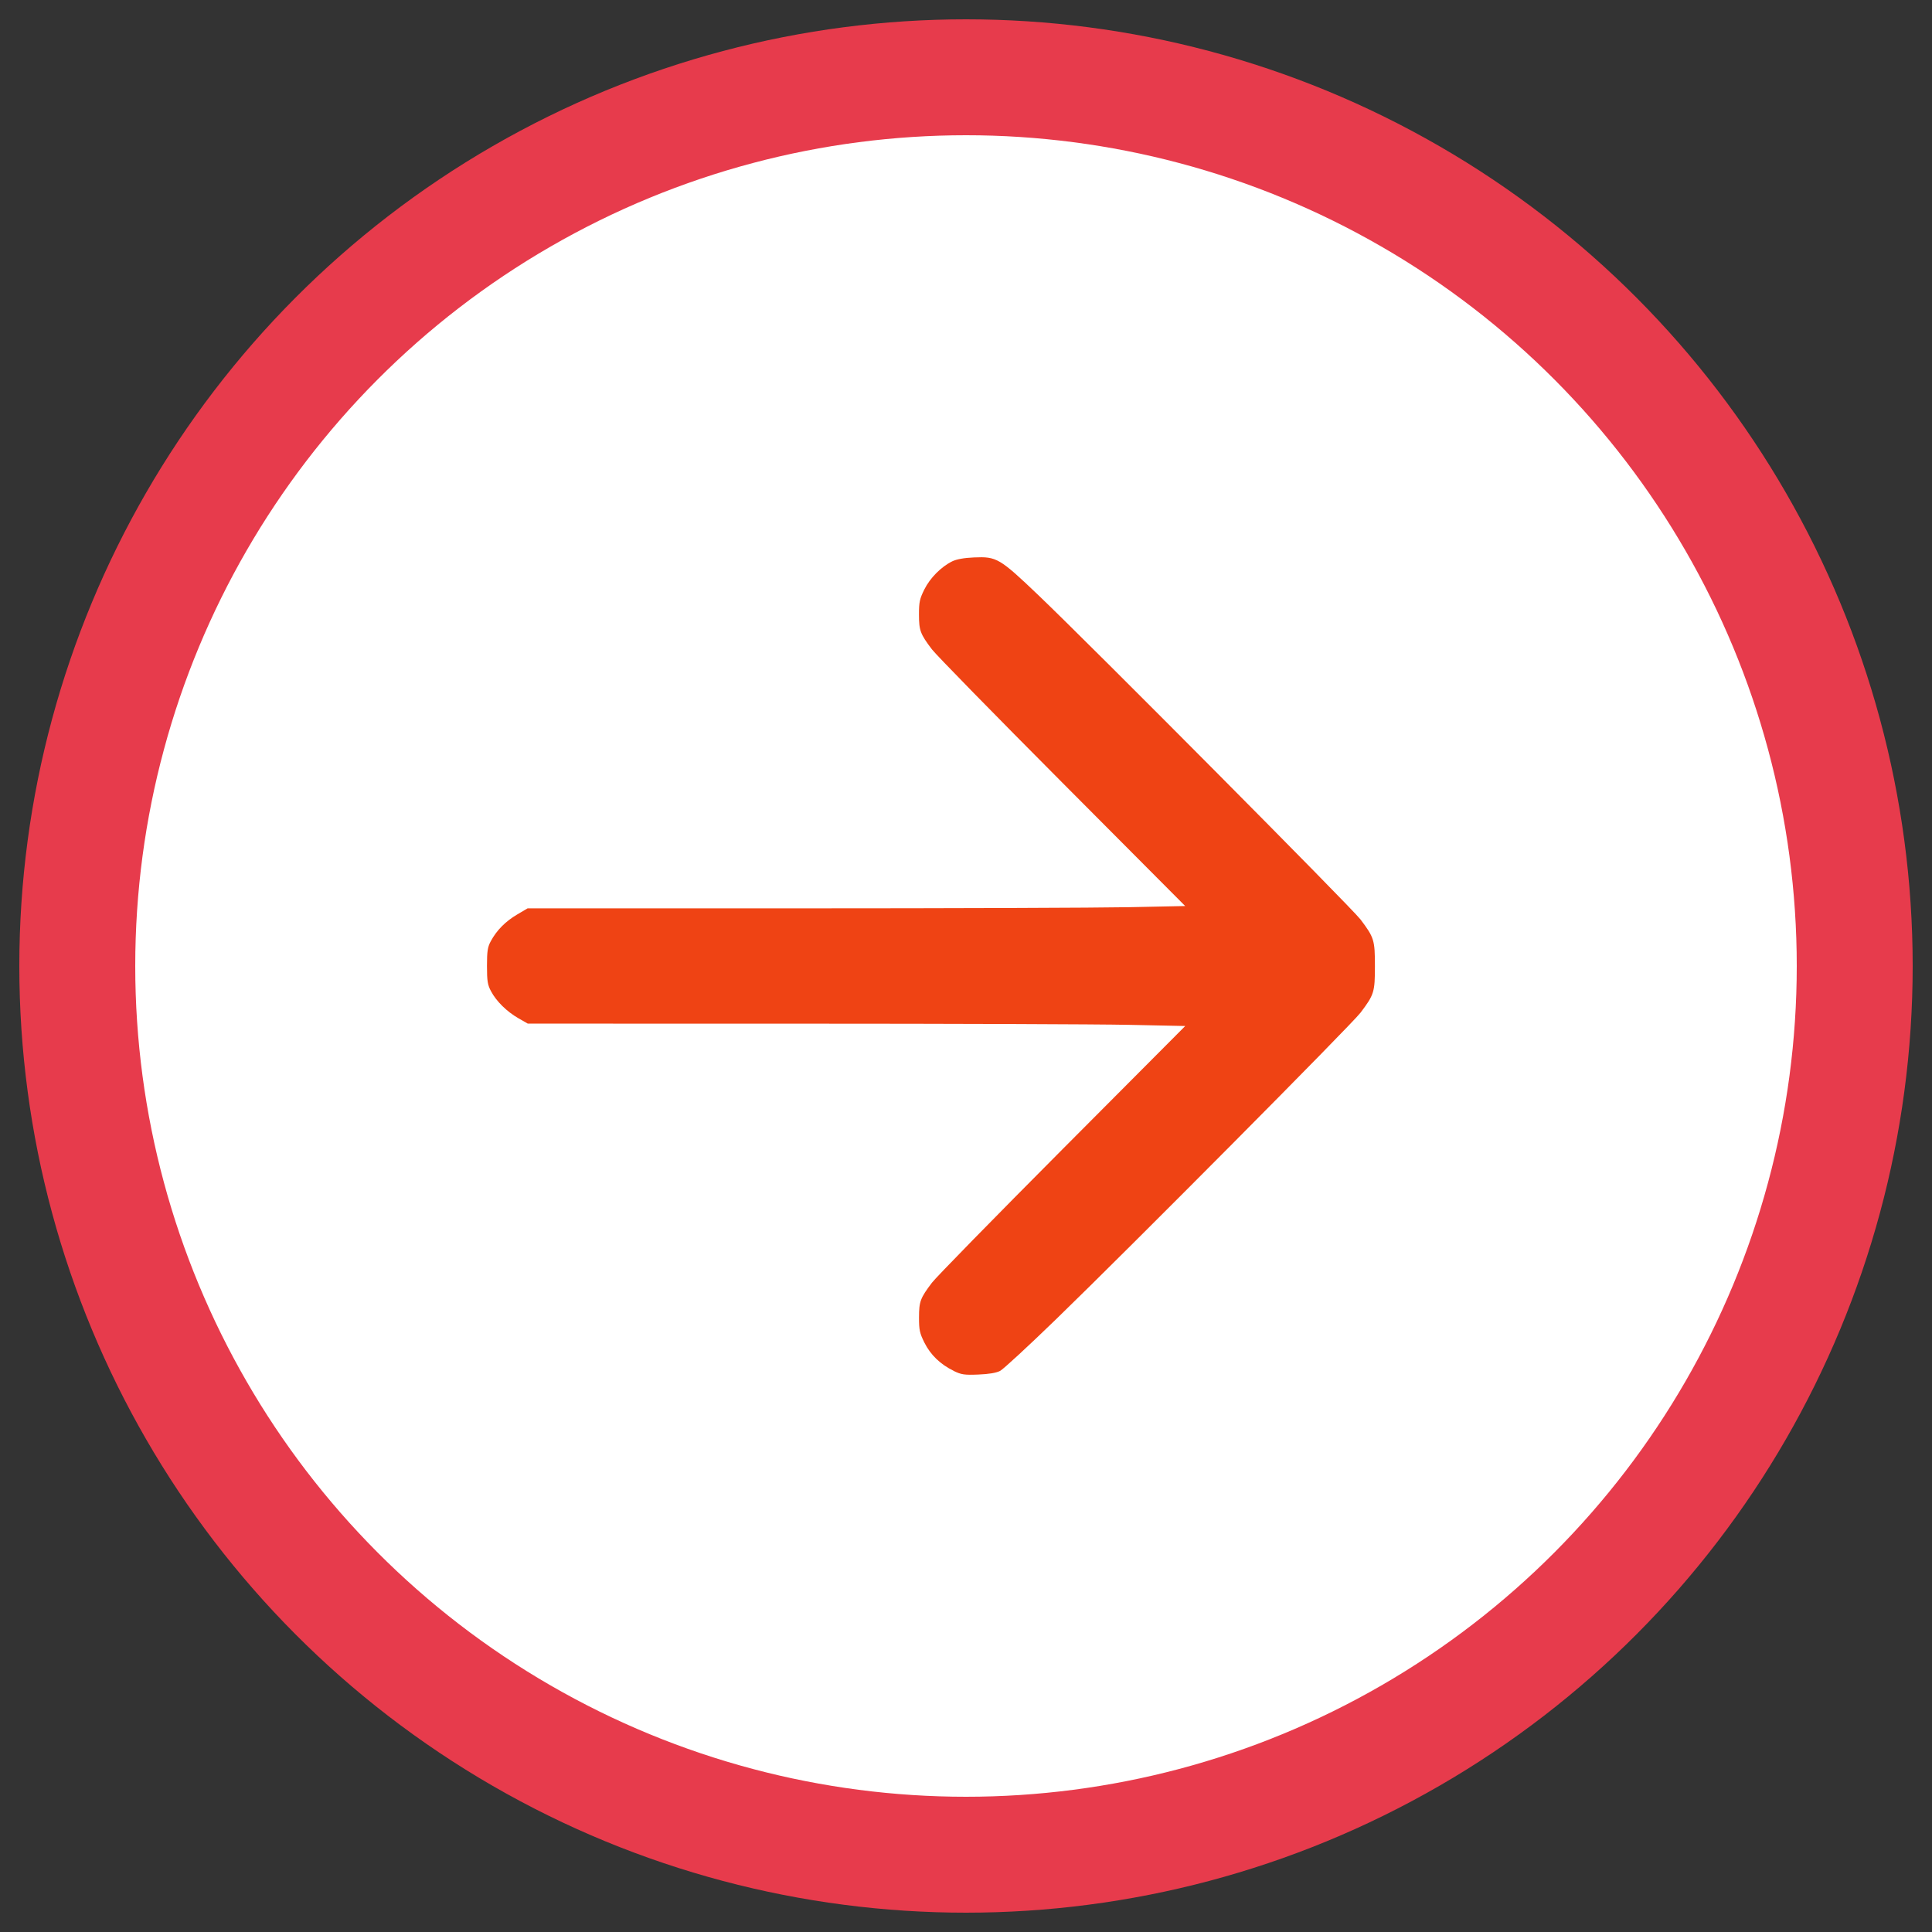
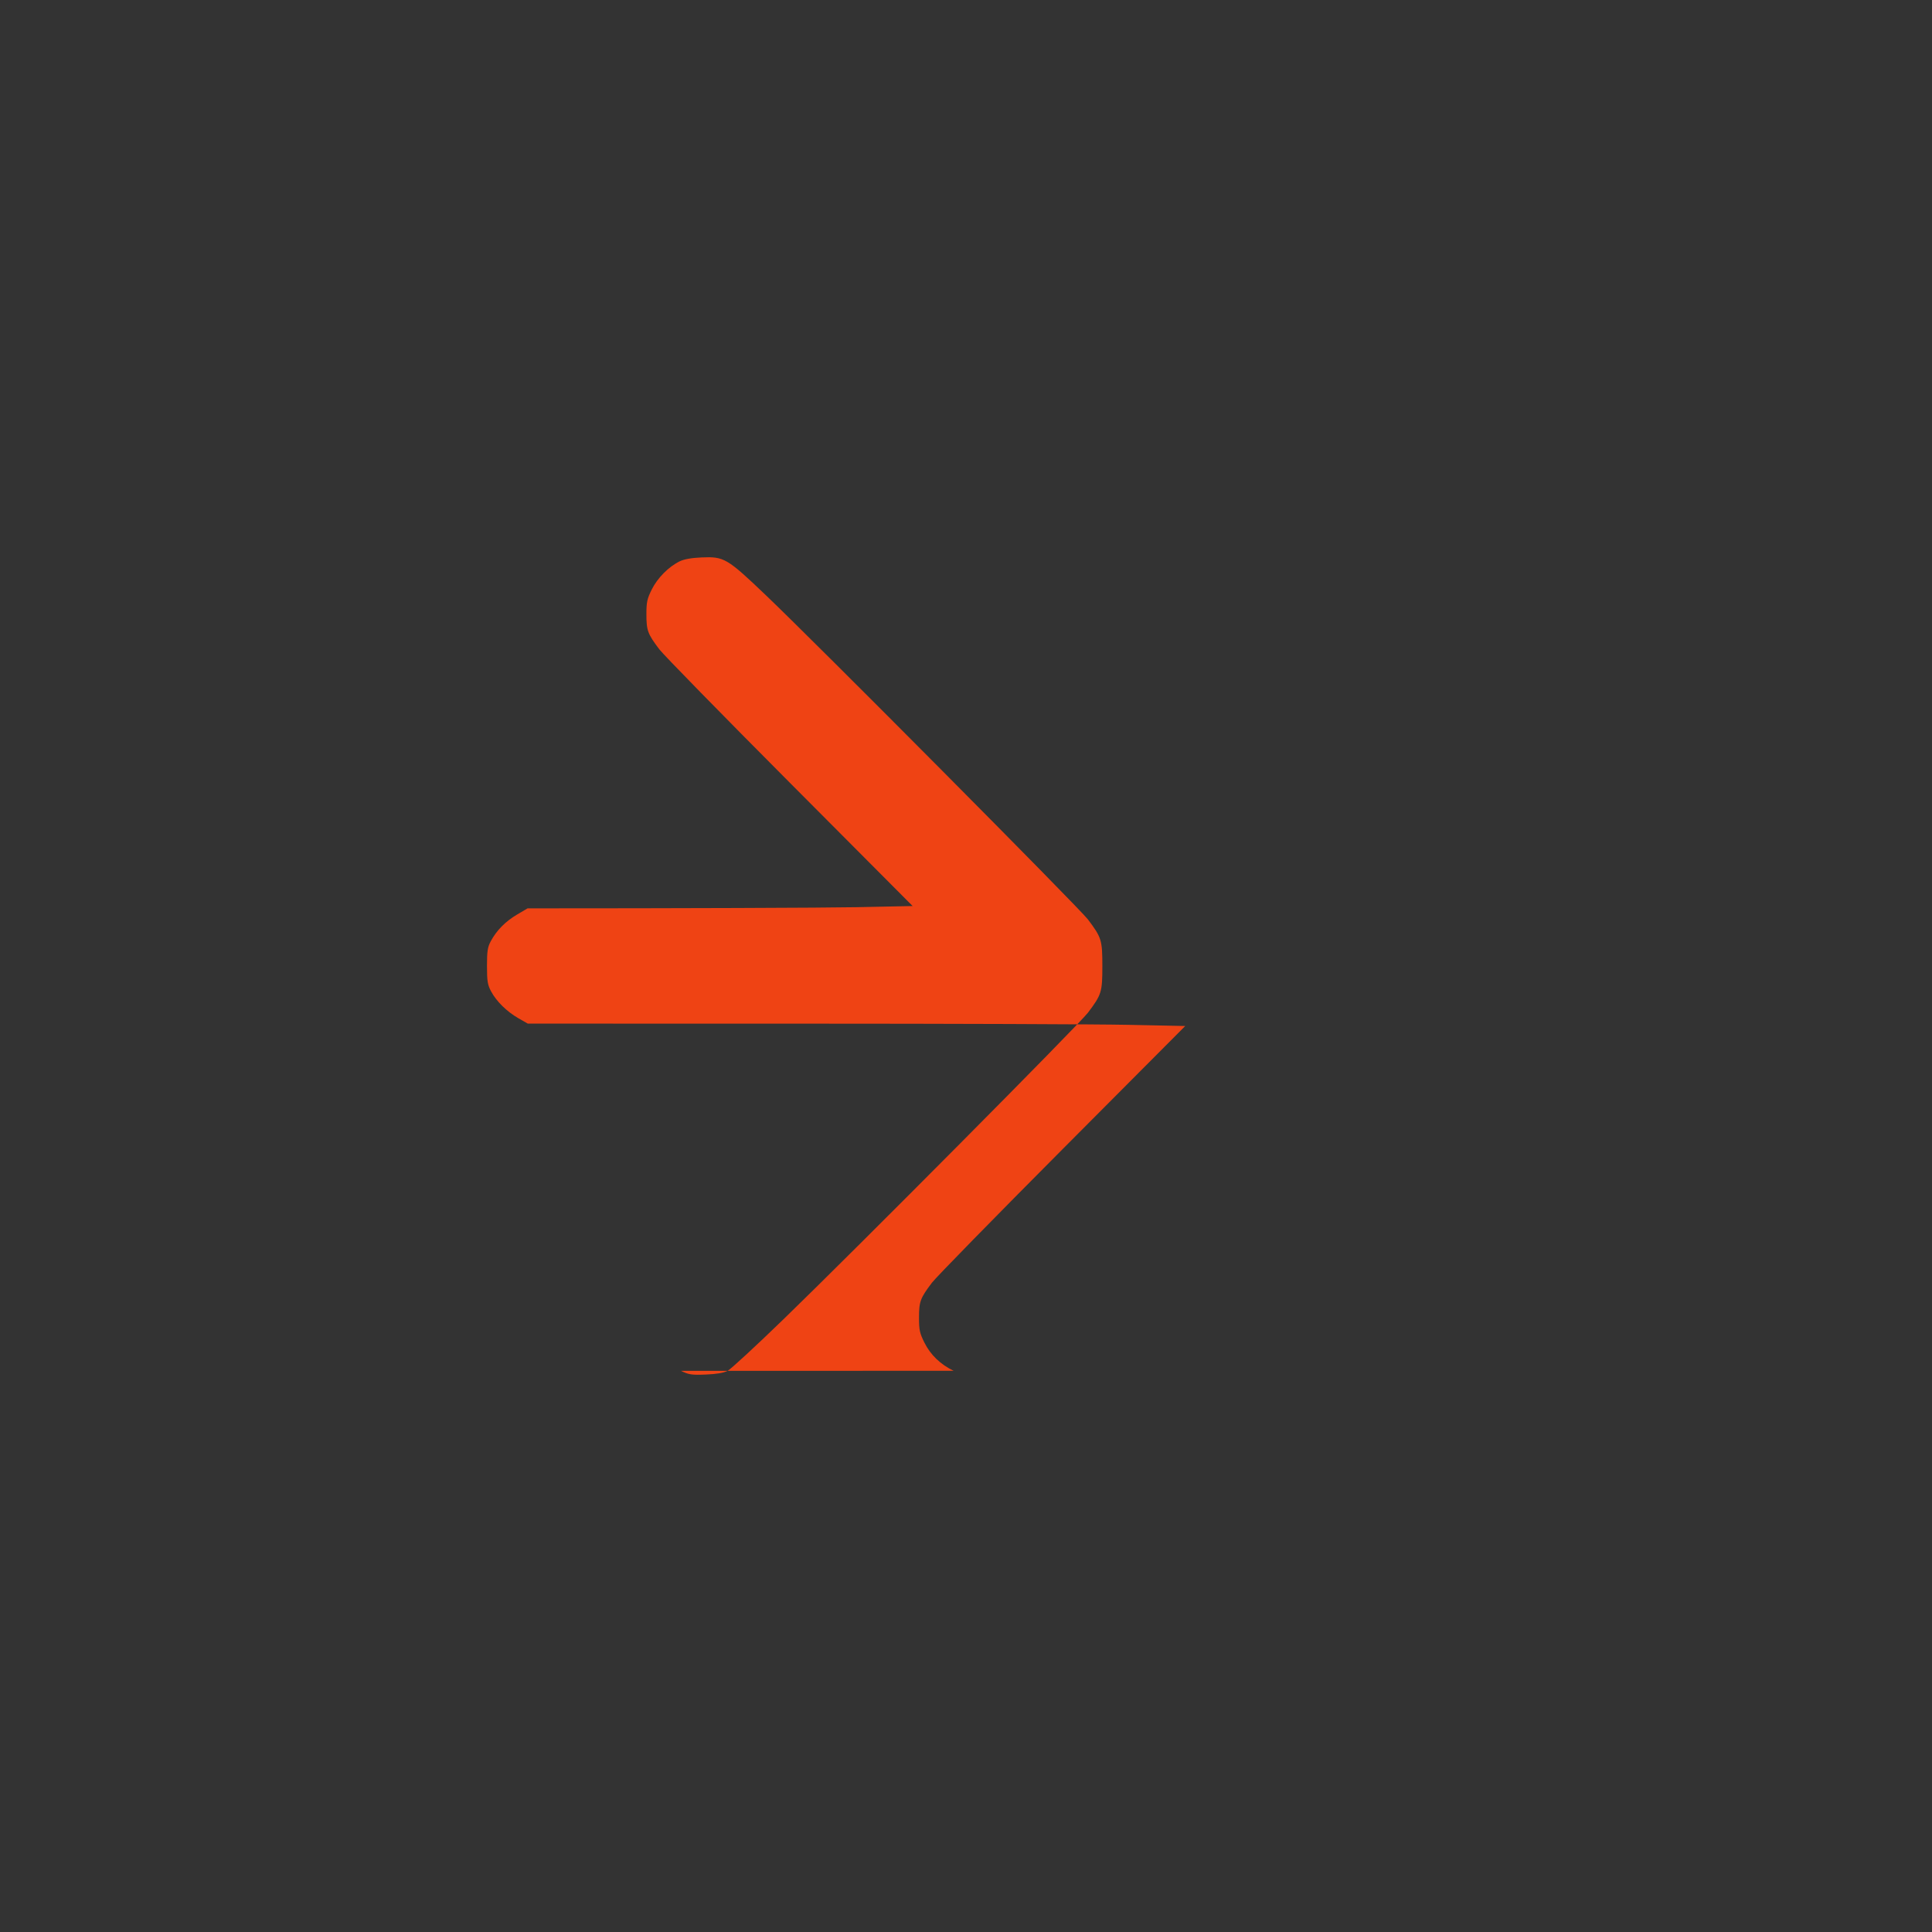
<svg xmlns="http://www.w3.org/2000/svg" width="50px" height="50px" viewBox="0 0 50 50" version="1.1">
  <rect x="0" y="0" width="50" height="50" fill="#333333" stroke="none" />
-   <circle cx="25" cy="25" r="23" stroke="#E73B4C" fill="#FFFFFF" stroke-width="3" id="circle1820" />
  <g id="Design" stroke="none" stroke-width="1" fill="none" fill-rule="evenodd" transform="rotate(-90,25,25)">
    <g id="Design-Spec" transform="translate(-115,-4321)" fill="#000000" fill-rule="nonzero">
      <g id="icon1" transform="translate(115,4321)">
-         <path style="fill:#ef4314;fill-opacity:1;stroke-width:0.046" d="M 24.679,35.476 C 24.337,35.31 24.082,35.064 23.924,34.748 23.802,34.503 23.783,34.418 23.784,34.095 c 3.22e-4,-0.412 0.033,-0.5 0.335,-0.899 0.105,-0.139 1.623,-1.69 3.373,-3.448 l 3.182,-3.195 -1.455,-0.03 c -0.8,-0.017 -4.629,-0.031 -8.507,-0.031 L 13.659,26.491 13.416,26.352 C 13.115,26.179 12.847,25.915 12.709,25.656 12.619,25.489 12.603,25.391 12.603,25 c 0,-0.383 0.016,-0.49 0.099,-0.643 0.151,-0.28 0.378,-0.51 0.679,-0.688 l 0.273,-0.161 h 7.054 c 3.88,0 7.709,-0.014 8.51,-0.03 l 1.455,-0.03 -3.182,-3.195 c -1.75,-1.757 -3.268,-3.309 -3.373,-3.448 -0.302,-0.399 -0.334,-0.487 -0.335,-0.899 -2.29e-4,-0.323 0.018,-0.408 0.14,-0.653 0.149,-0.298 0.434,-0.585 0.721,-0.726 0.113,-0.055 0.306,-0.09 0.568,-0.101 0.581,-0.025 0.658,0.02 1.654,0.97 1.322,1.26 8.123,8.106 8.343,8.398 0.353,0.468 0.374,0.534 0.374,1.208 0,0.674 -0.02,0.74 -0.374,1.208 -0.23,0.304 -5.975,6.089 -7.879,7.933 -0.713,0.691 -1.364,1.292 -1.446,1.335 -0.099,0.052 -0.288,0.084 -0.563,0.095 -0.364,0.015 -0.441,0.003 -0.643,-0.095 z" id="path4639" transform="rotate(90,25,25)" />
+         <path style="fill:#ef4314;fill-opacity:1;stroke-width:0.046" d="M 24.679,35.476 C 24.337,35.31 24.082,35.064 23.924,34.748 23.802,34.503 23.783,34.418 23.784,34.095 c 3.22e-4,-0.412 0.033,-0.5 0.335,-0.899 0.105,-0.139 1.623,-1.69 3.373,-3.448 l 3.182,-3.195 -1.455,-0.03 c -0.8,-0.017 -4.629,-0.031 -8.507,-0.031 L 13.659,26.491 13.416,26.352 C 13.115,26.179 12.847,25.915 12.709,25.656 12.619,25.489 12.603,25.391 12.603,25 c 0,-0.383 0.016,-0.49 0.099,-0.643 0.151,-0.28 0.378,-0.51 0.679,-0.688 l 0.273,-0.161 c 3.88,0 7.709,-0.014 8.51,-0.03 l 1.455,-0.03 -3.182,-3.195 c -1.75,-1.757 -3.268,-3.309 -3.373,-3.448 -0.302,-0.399 -0.334,-0.487 -0.335,-0.899 -2.29e-4,-0.323 0.018,-0.408 0.14,-0.653 0.149,-0.298 0.434,-0.585 0.721,-0.726 0.113,-0.055 0.306,-0.09 0.568,-0.101 0.581,-0.025 0.658,0.02 1.654,0.97 1.322,1.26 8.123,8.106 8.343,8.398 0.353,0.468 0.374,0.534 0.374,1.208 0,0.674 -0.02,0.74 -0.374,1.208 -0.23,0.304 -5.975,6.089 -7.879,7.933 -0.713,0.691 -1.364,1.292 -1.446,1.335 -0.099,0.052 -0.288,0.084 -0.563,0.095 -0.364,0.015 -0.441,0.003 -0.643,-0.095 z" id="path4639" transform="rotate(90,25,25)" />
      </g>
    </g>
  </g>
</svg>